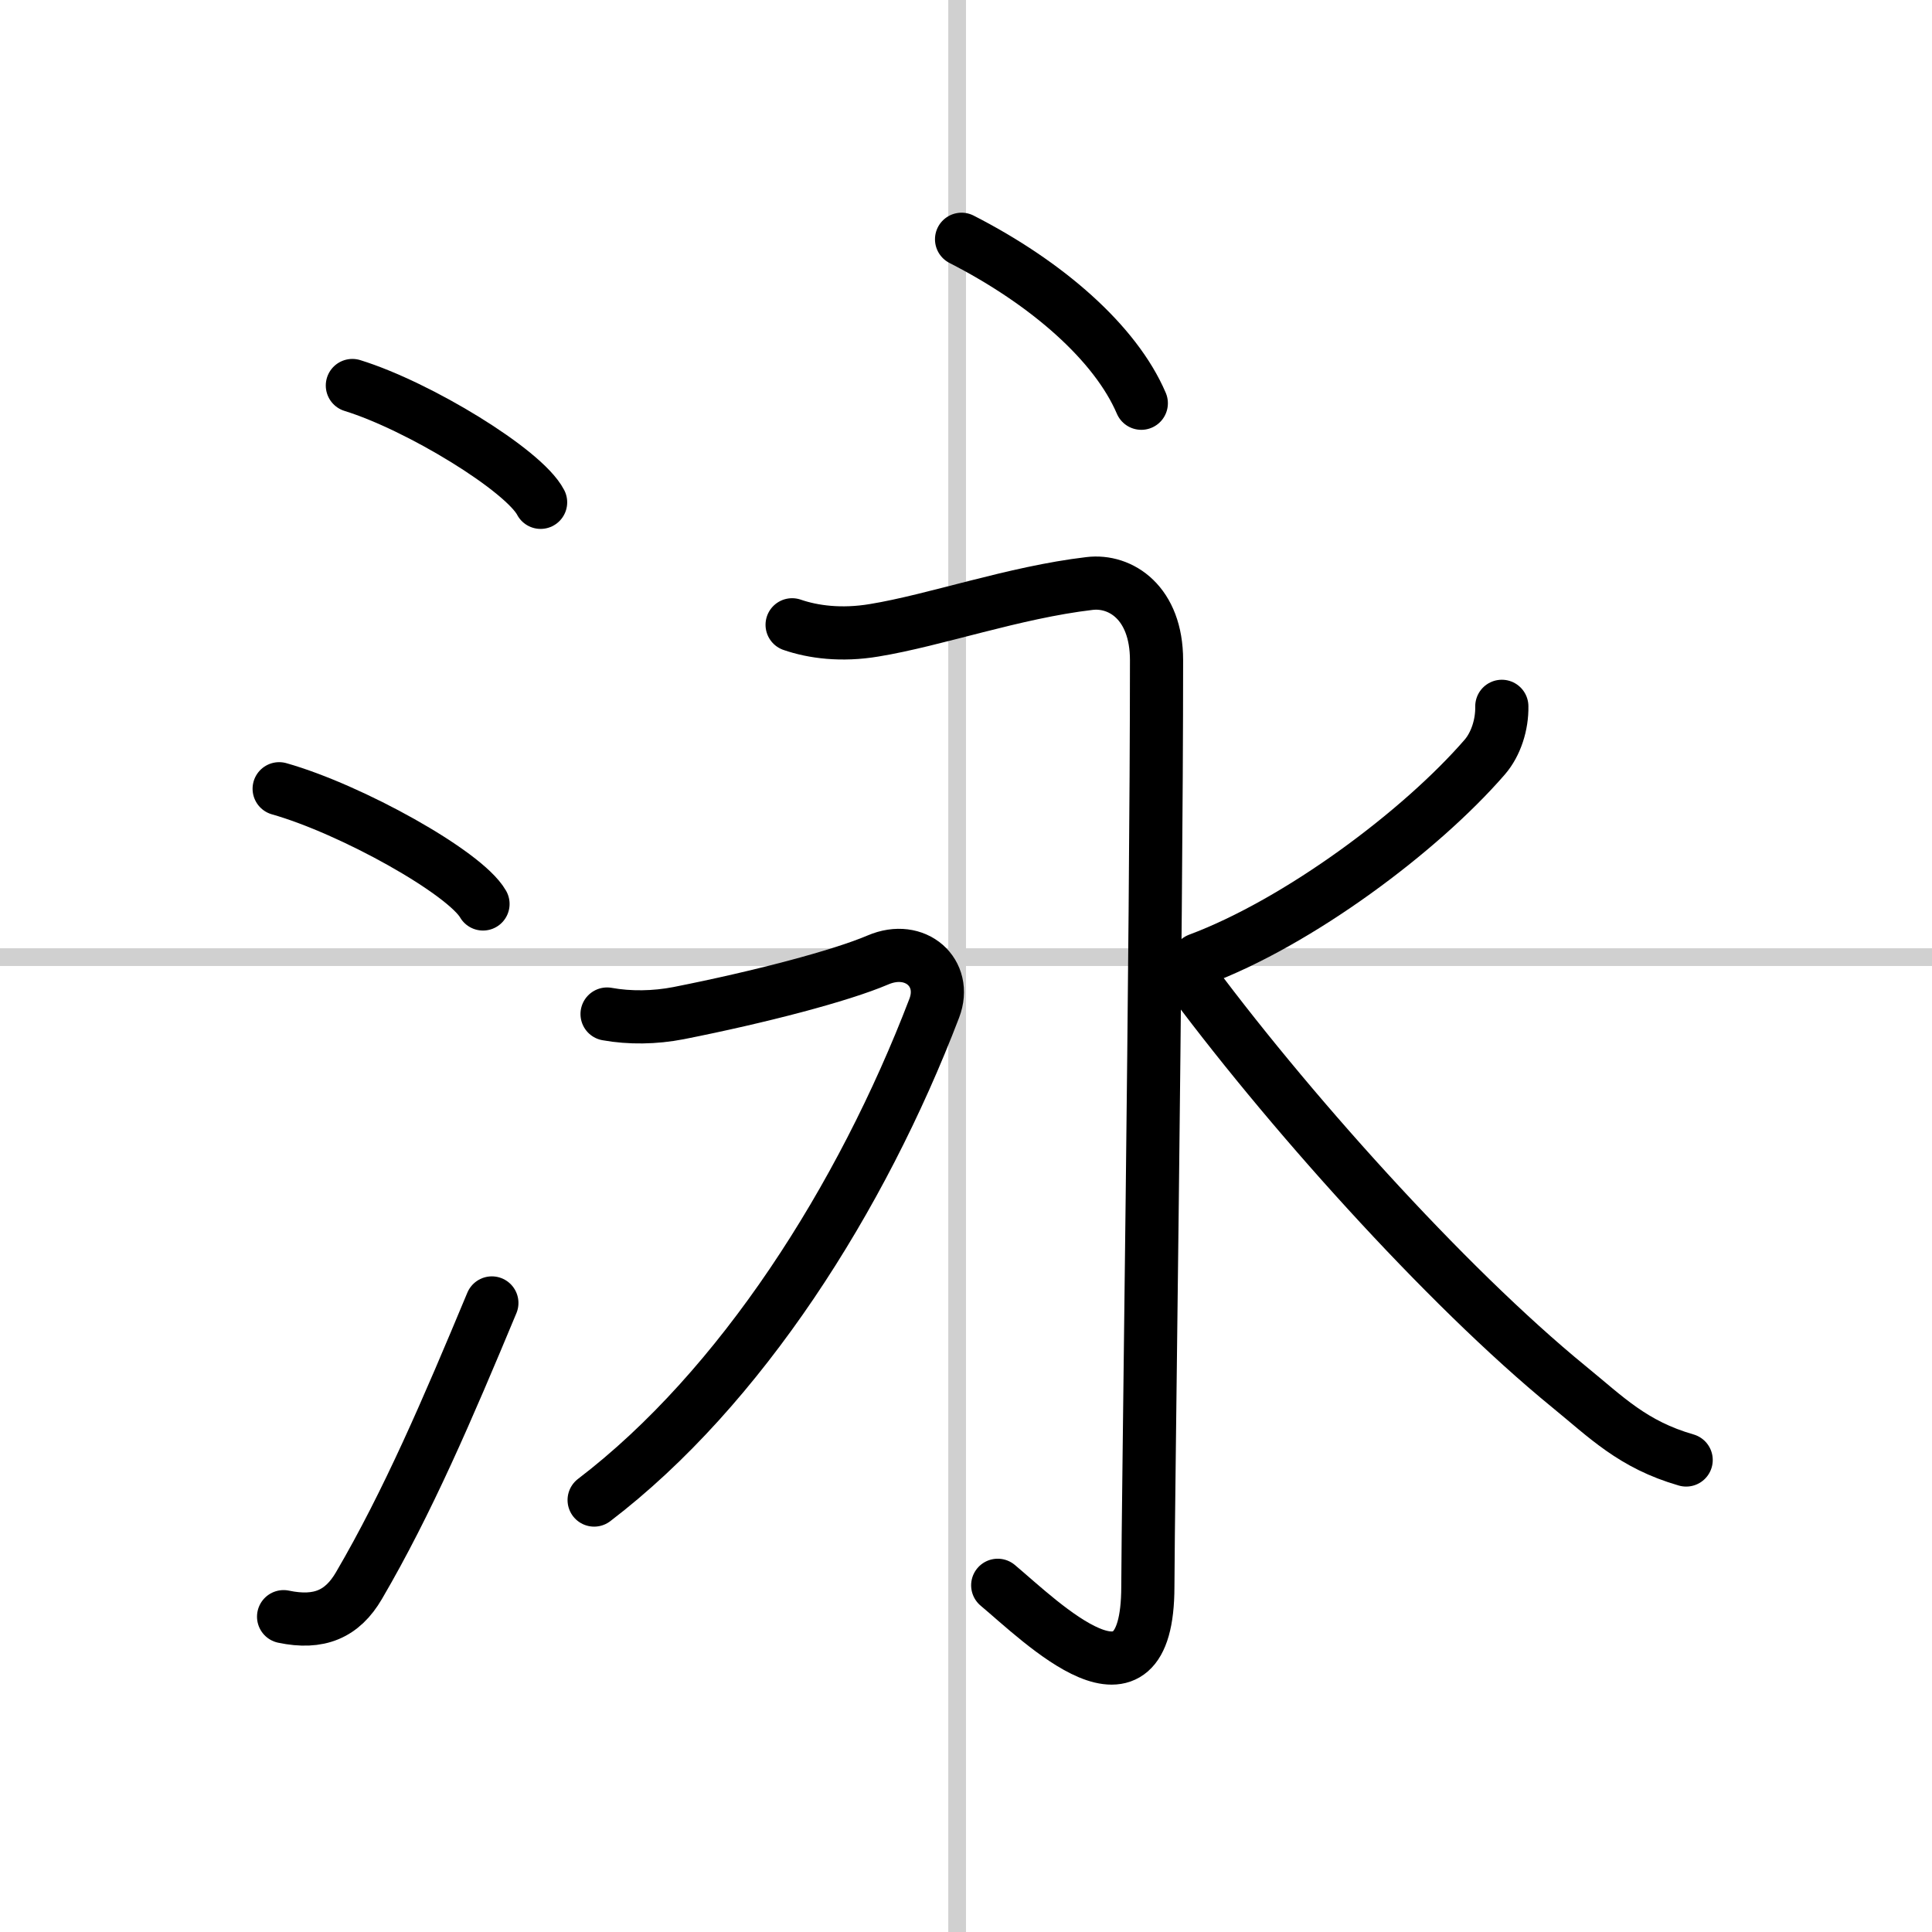
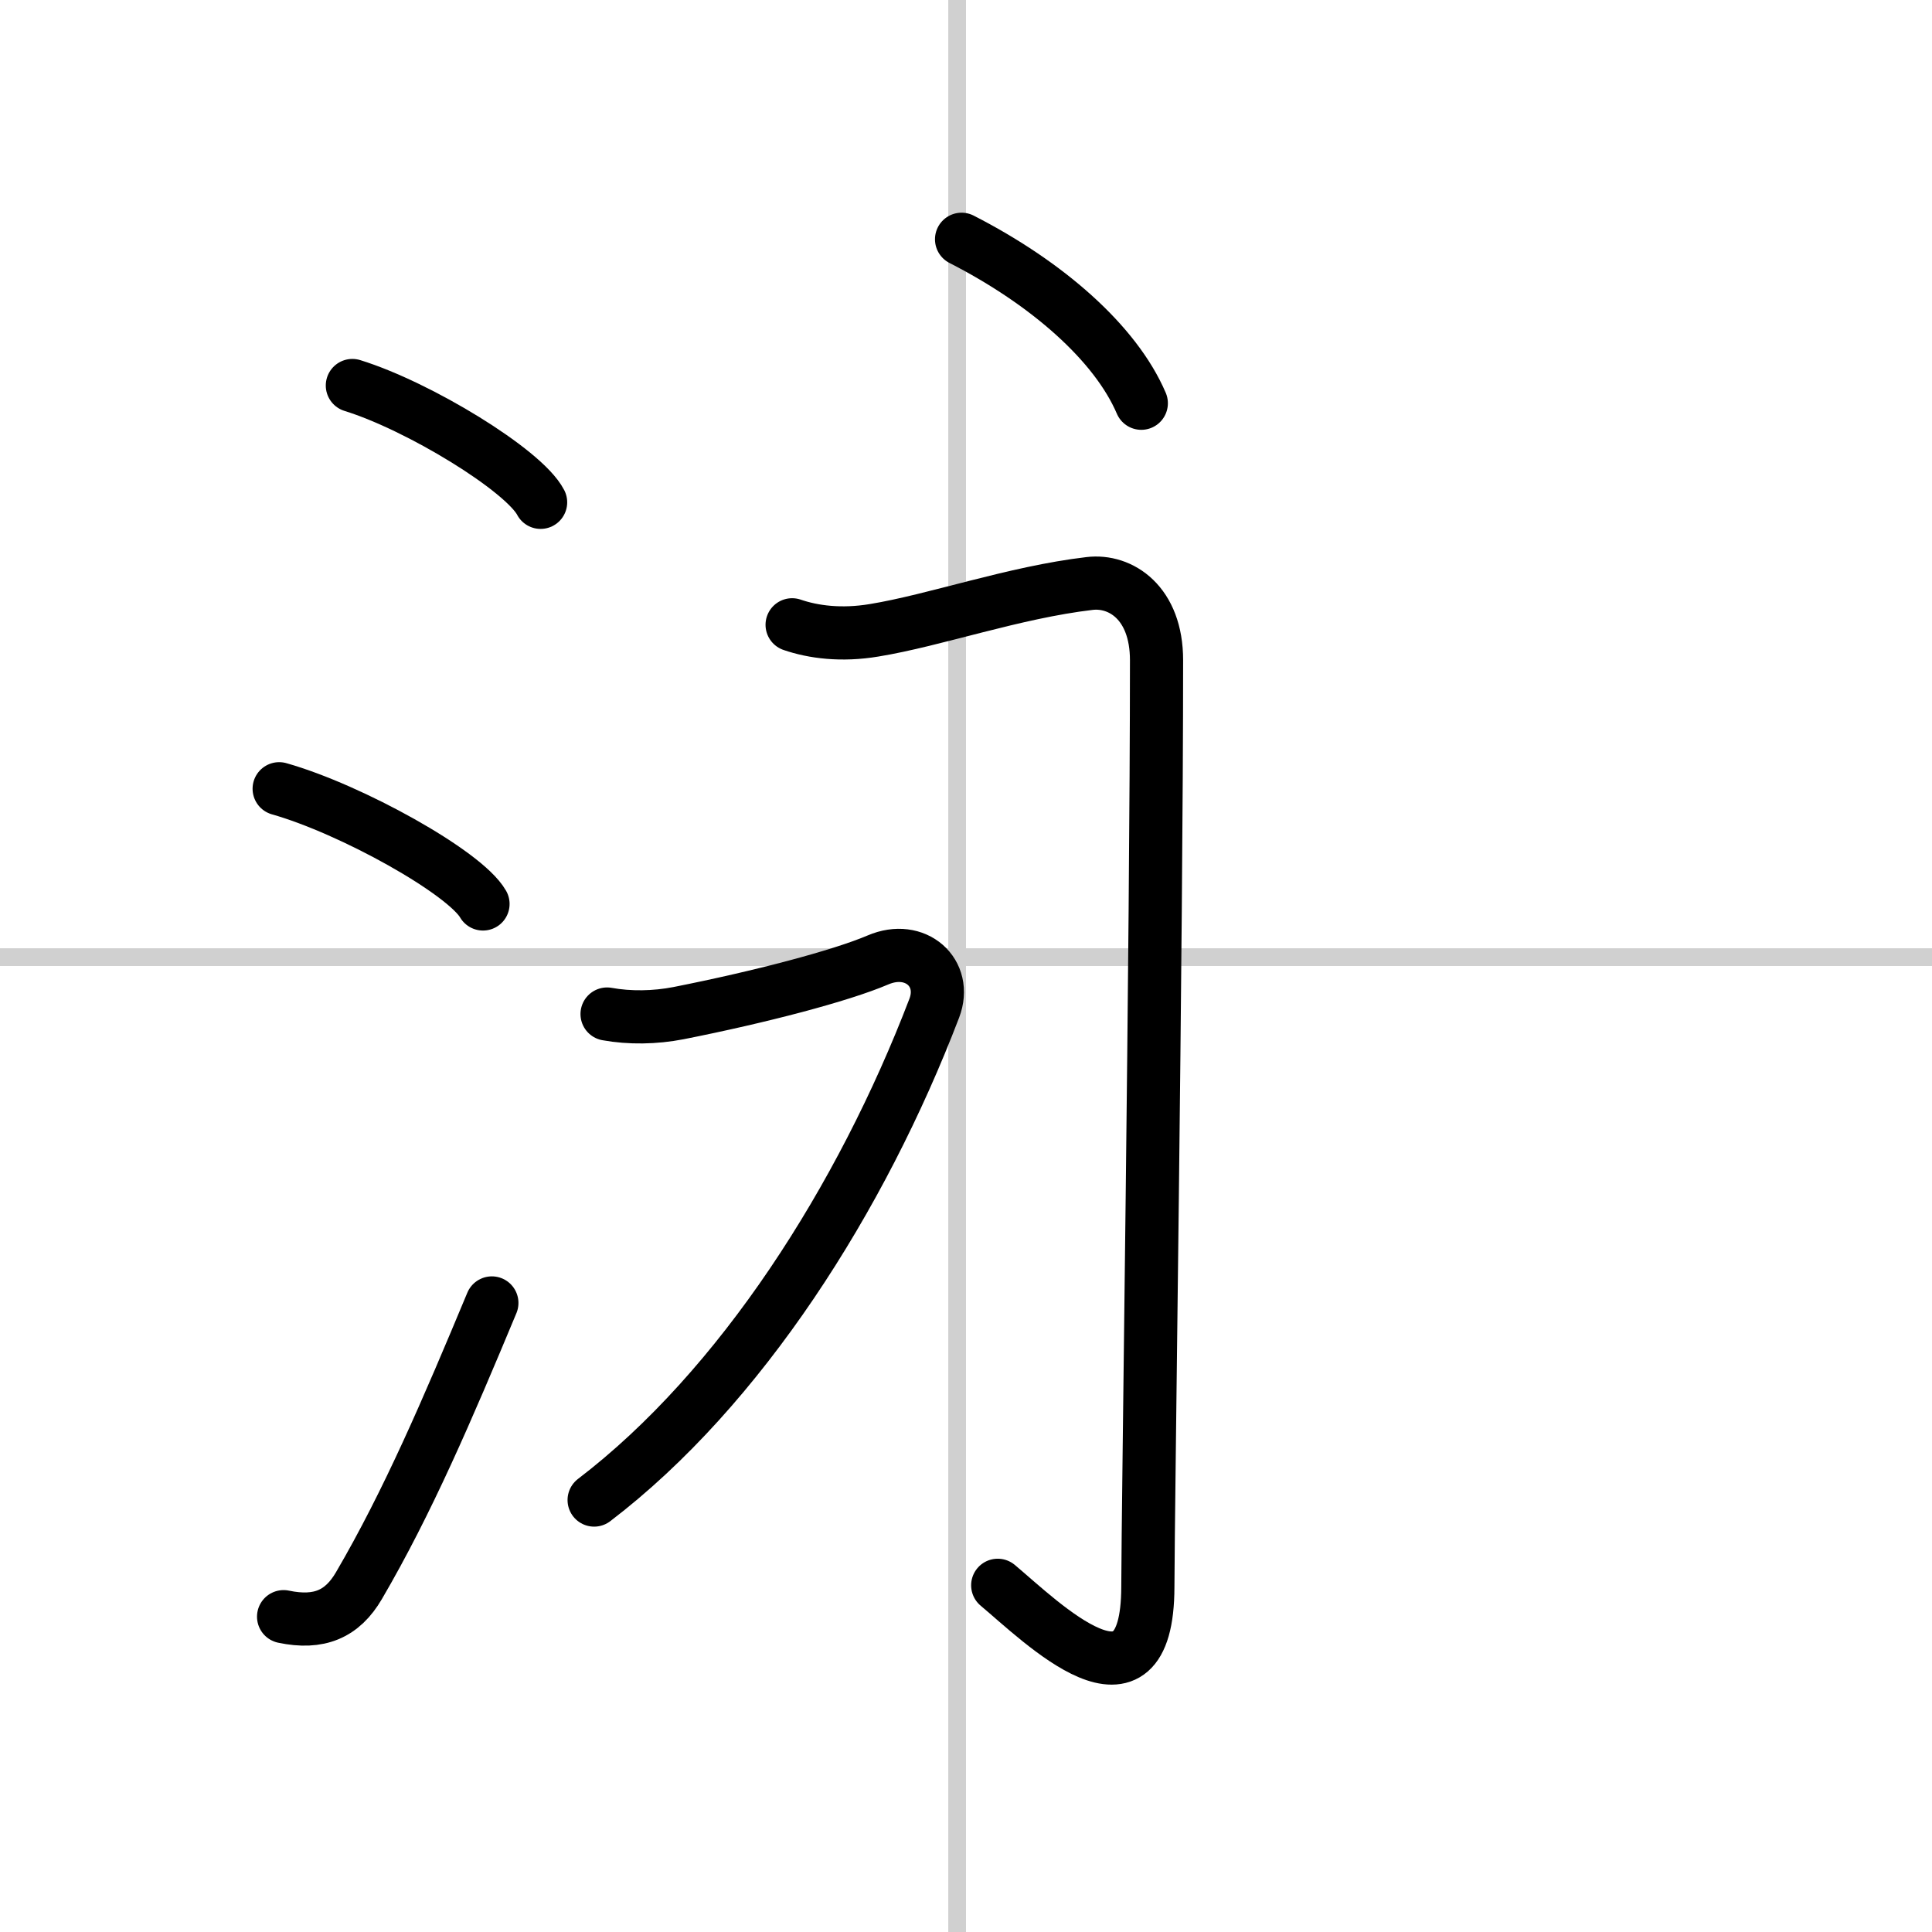
<svg xmlns="http://www.w3.org/2000/svg" width="400" height="400" viewBox="0 0 109 109">
  <rect x="0" y="0" width="109" height="109" fill="#808080" stroke="none" />
  <g fill="none" stroke="#000" stroke-linecap="round" stroke-linejoin="round" stroke-width="3">
    <rect width="100%" height="100%" fill="#fff" stroke="#fff" />
    <line x1="54" x2="54" y2="109" stroke="#d0d0d0" stroke-width="1" />
    <line x2="109" y1="54" y2="54" stroke="#d0d0d0" stroke-width="1" />
    <path d="m19.88 21.75c3.75 1.16 9.68 4.78 10.62 6.59" />
    <path d="m15.75 44.5c4.06 1.15 10.48 4.72 11.5 6.5" />
    <path d="m16 91.21c2 0.42 3.31-0.14 4.25-1.75 2.75-4.7 5-9.95 7.5-15.95" />
    <path d="m54.25 13.5c4.83 2.47 8.69 5.86 10.14 9.25" />
    <path d="m44.69 35.25c1.19 0.41 2.78 0.62 4.63 0.31 3.43-0.56 7.89-2.14 12.15-2.64 1.75-0.21 3.78 1.08 3.78 4.33 0 15.75-0.48 47.72-0.49 52.27-0.01 7.98-6.01 1.98-8.47-0.08" />
    <path d="m34.25 57.21c1.27 0.23 2.7 0.21 4.03-0.05 4.6-0.91 9.14-2.1 11.25-3 2.12-0.91 3.94 0.73 3.18 2.72-4.1 10.72-10.92 21.44-19.19 27.75" />
-     <path d="m84.73 39.85c0.02 1.03-0.33 2.13-0.96 2.86-3.64 4.2-10.51 9.32-16.16 11.43" />
-     <path d="m66.75 54.62c5.68 7.75 14.79 17.92 21.77 23.62 2.11 1.72 3.59 3.26 6.61 4.13" />
  </g>
</svg>